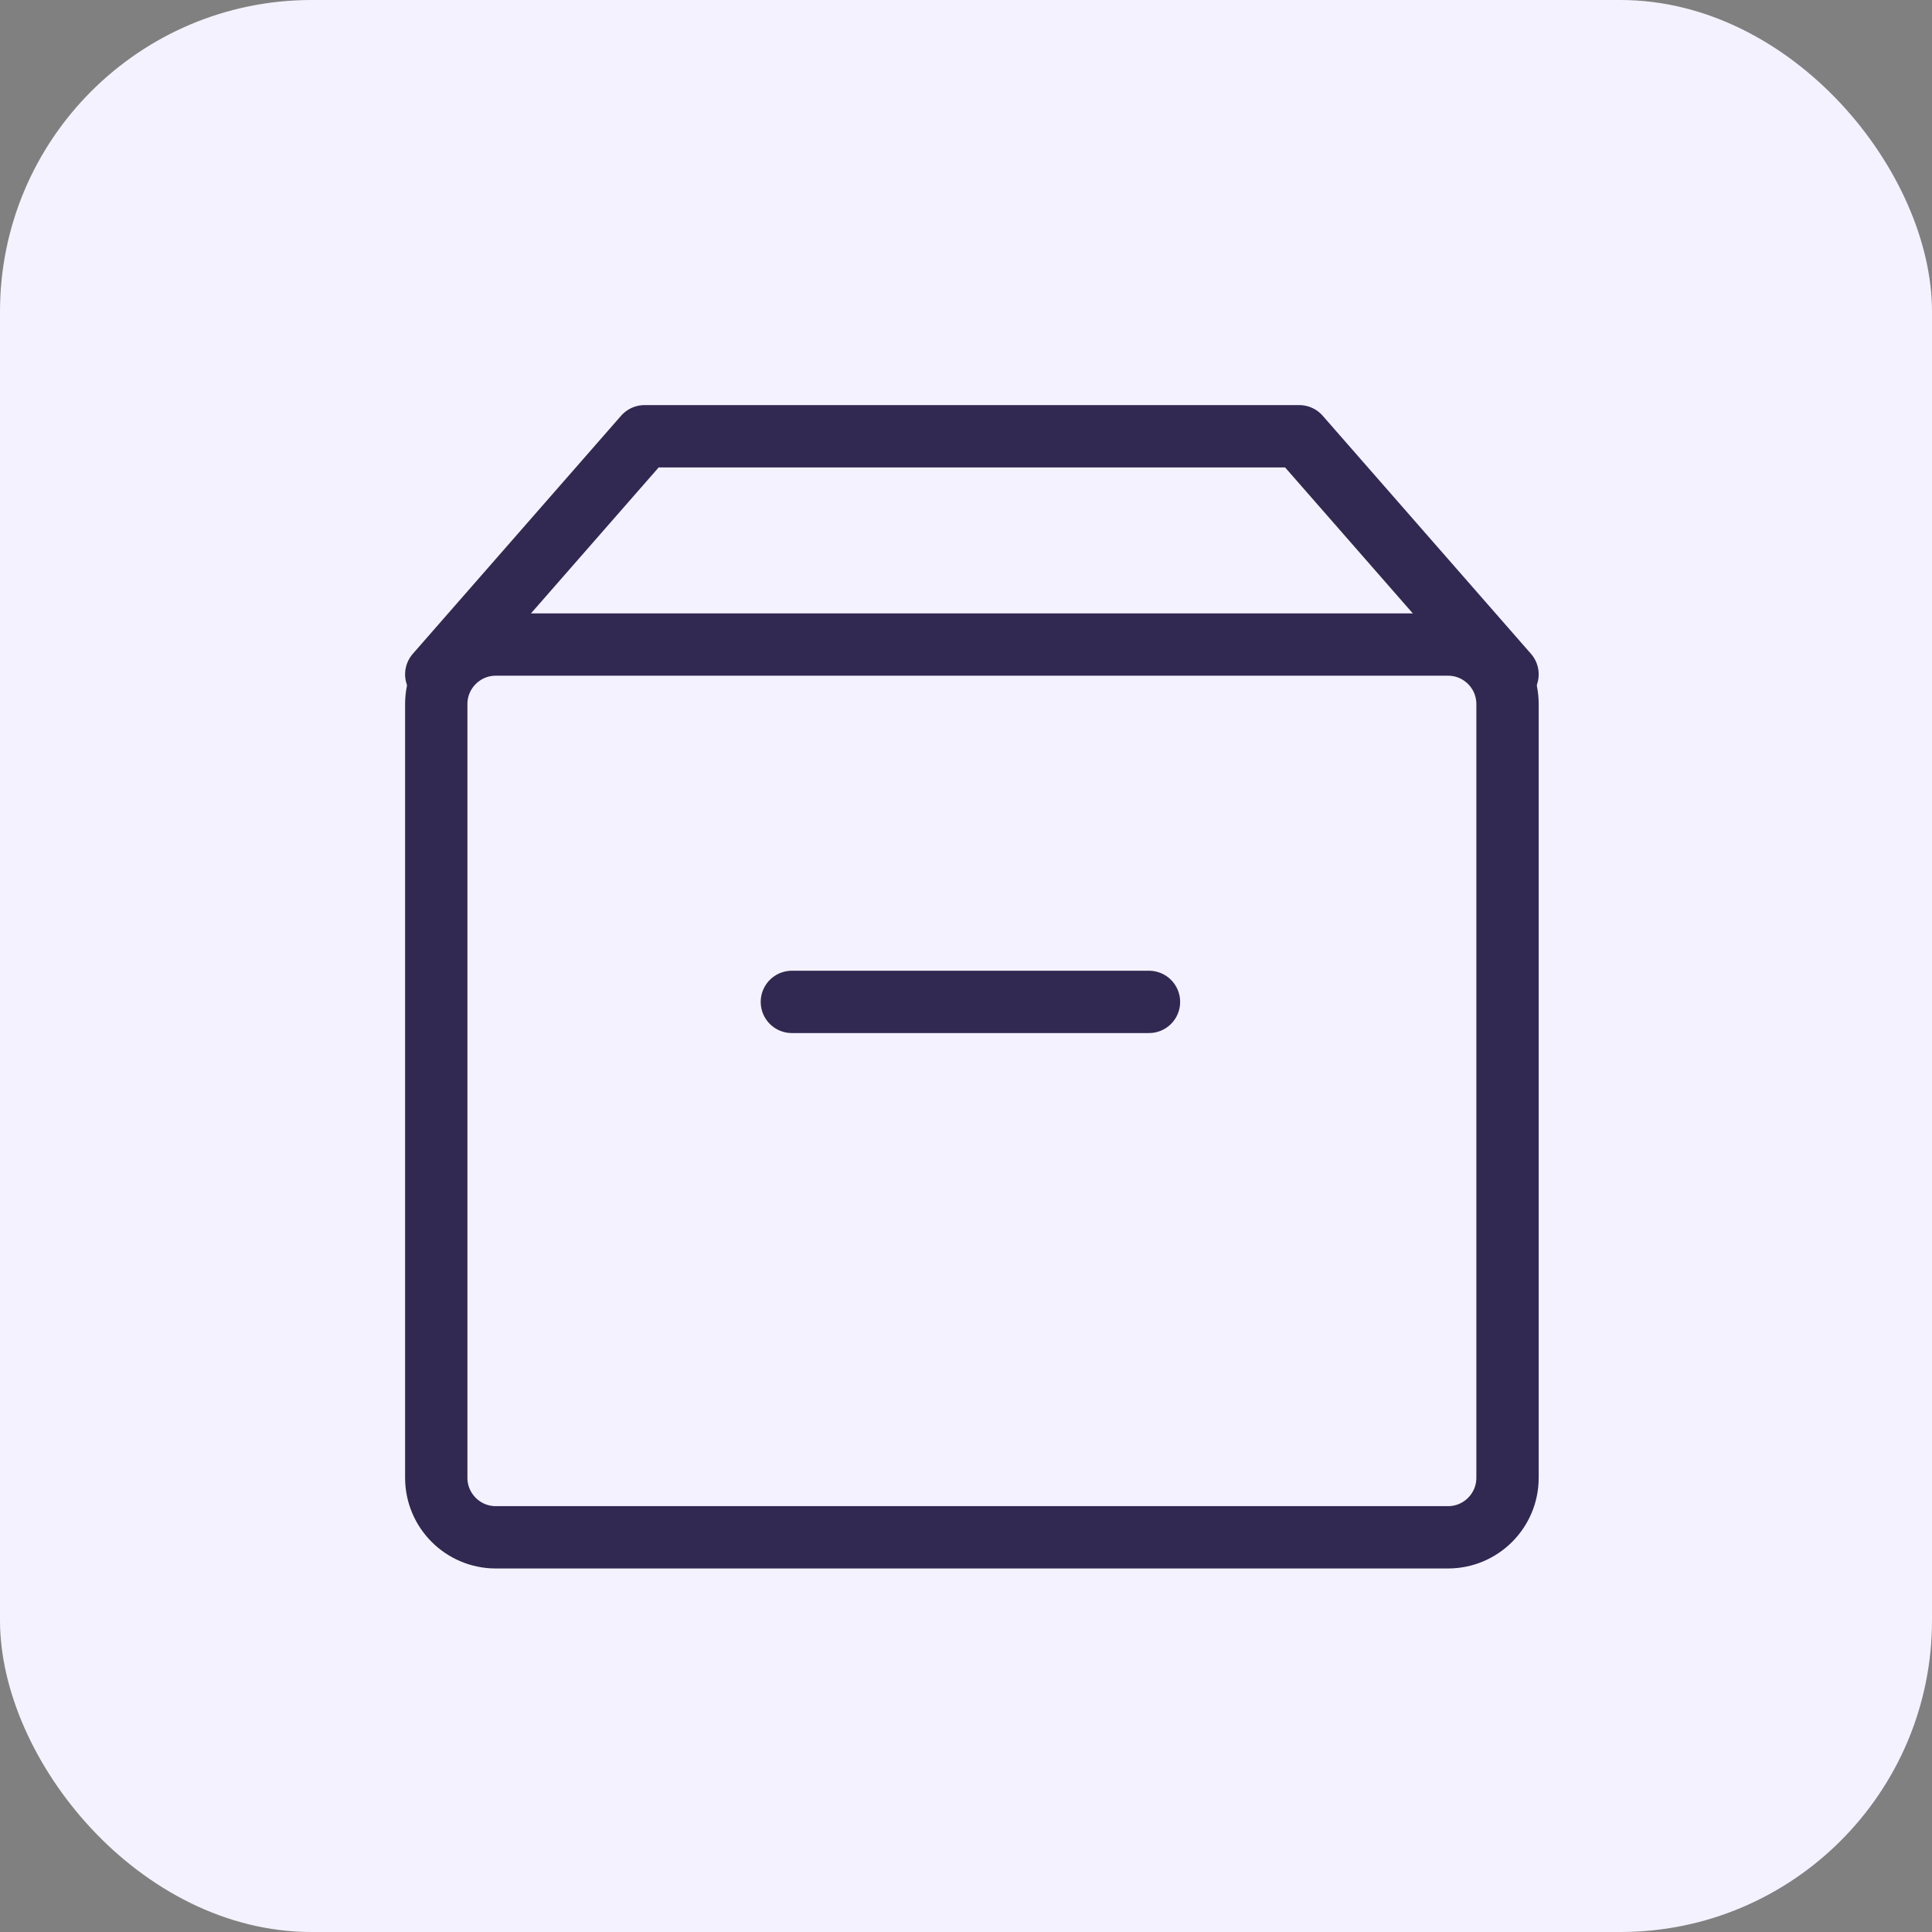
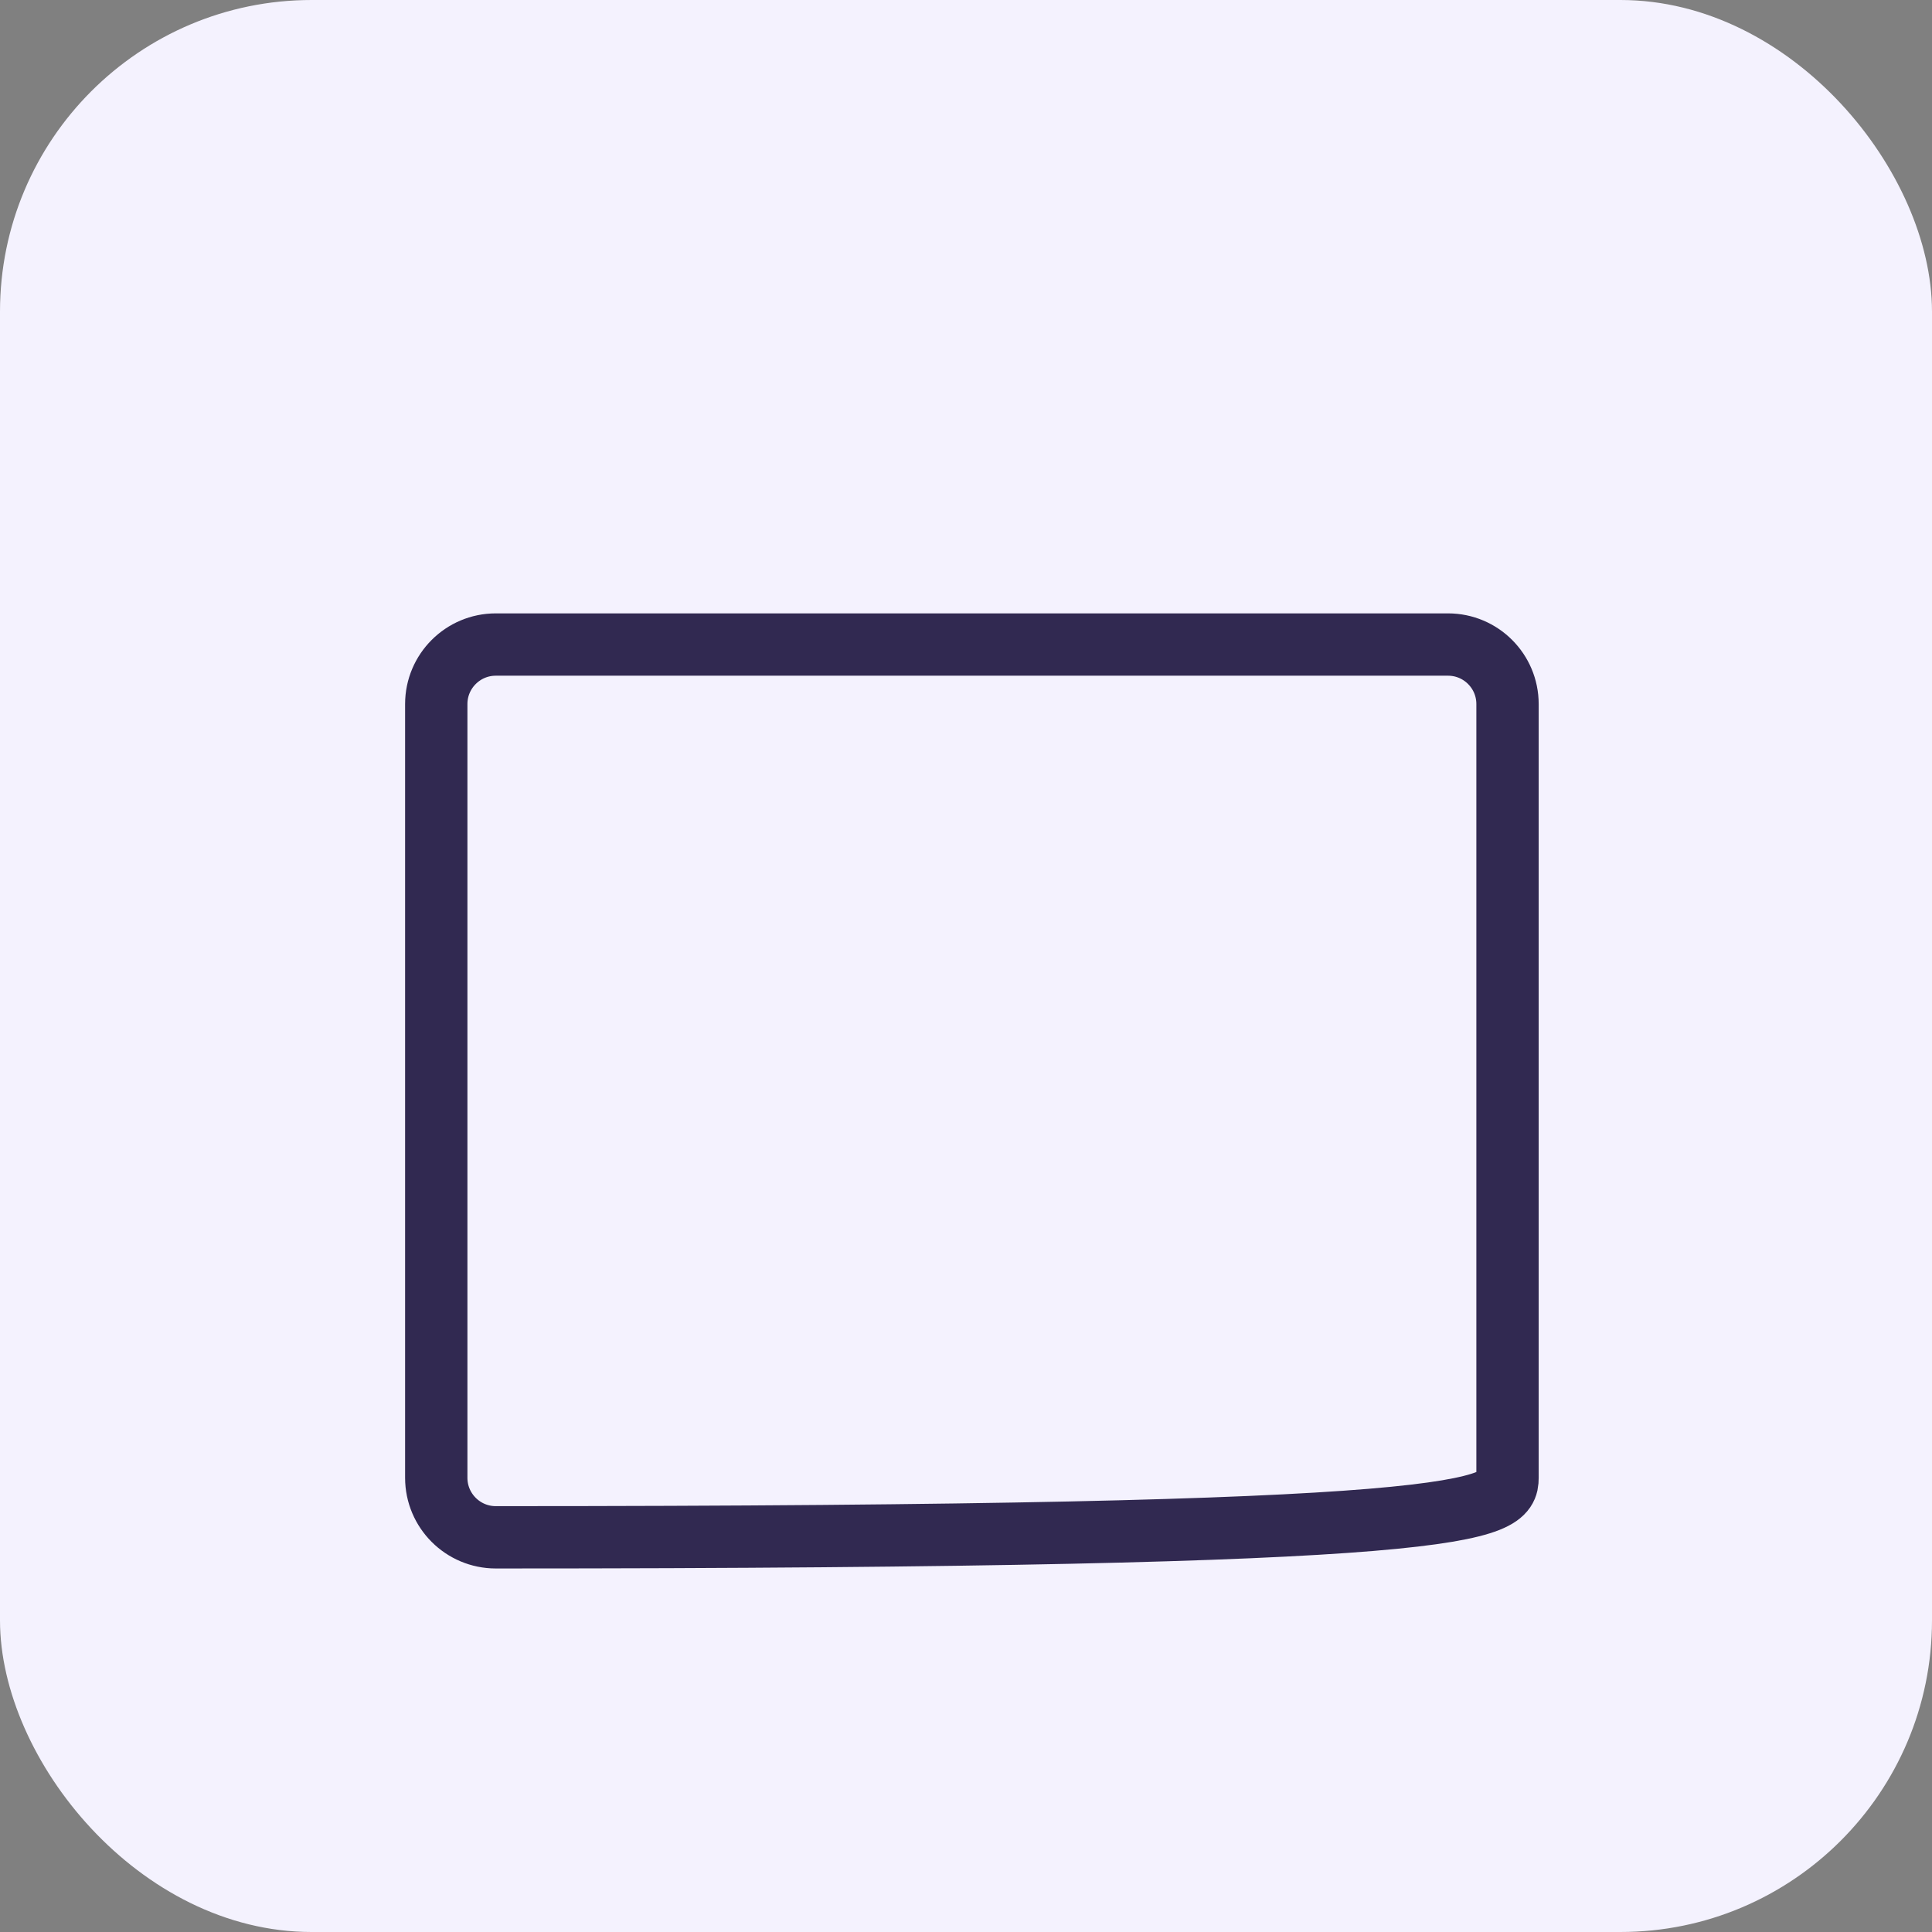
<svg xmlns="http://www.w3.org/2000/svg" width="31" height="31" viewBox="0 0 31 31" fill="none">
  <rect x="0" y="0" width="31" height="31" fill="#808080" stroke="none" />
  <rect width="31" height="31" rx="5" fill="#F4F2FE" />
-   <path d="M23.234 10.342H7.955C7.428 10.342 7 10.77 7 11.297V23.712C7 24.239 7.428 24.667 7.955 24.667H23.234C23.762 24.667 24.189 24.239 24.189 23.712V11.297C24.189 10.77 23.762 10.342 23.234 10.342Z" stroke="#312951" stroke-linejoin="round" />
-   <path d="M12.706 16.076H18.436M7 10.82L10.342 7H20.847L24.189 10.82" stroke="#312951" stroke-linecap="round" stroke-linejoin="round" />
+   <path d="M23.234 10.342H7.955C7.428 10.342 7 10.77 7 11.297V23.712C7 24.239 7.428 24.667 7.955 24.667C23.762 24.667 24.189 24.239 24.189 23.712V11.297C24.189 10.77 23.762 10.342 23.234 10.342Z" stroke="#312951" stroke-linejoin="round" />
</svg>